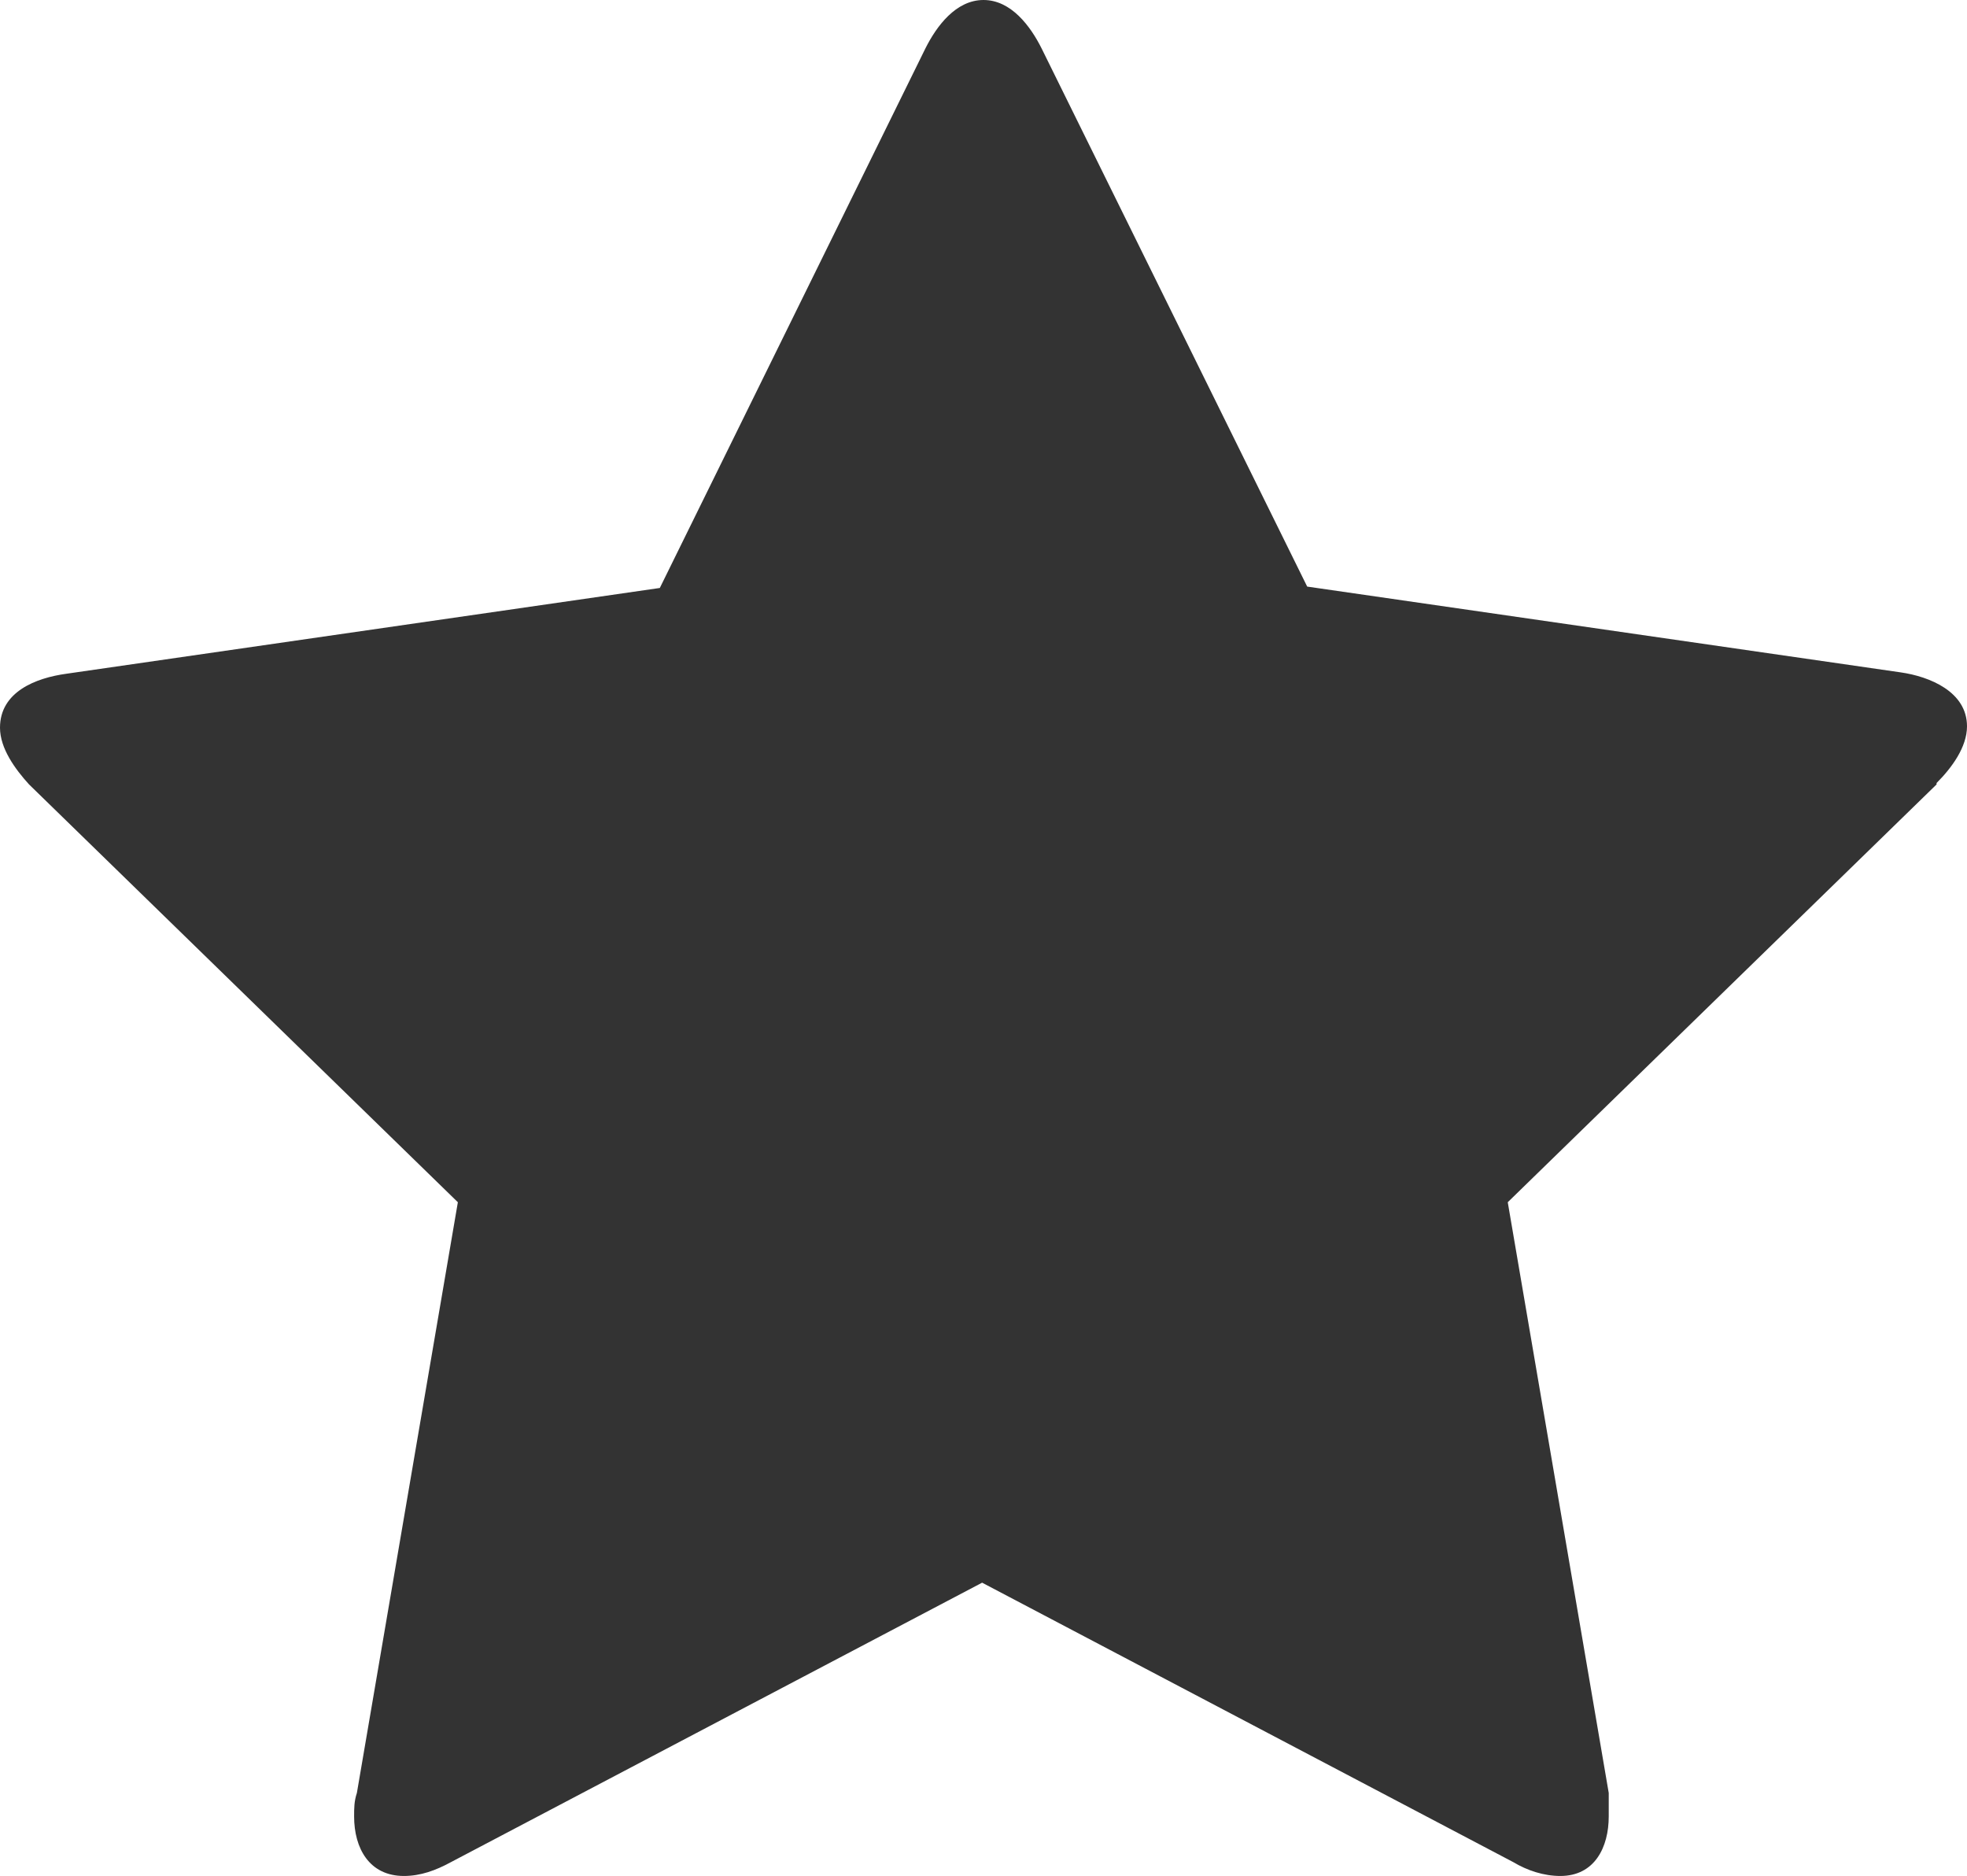
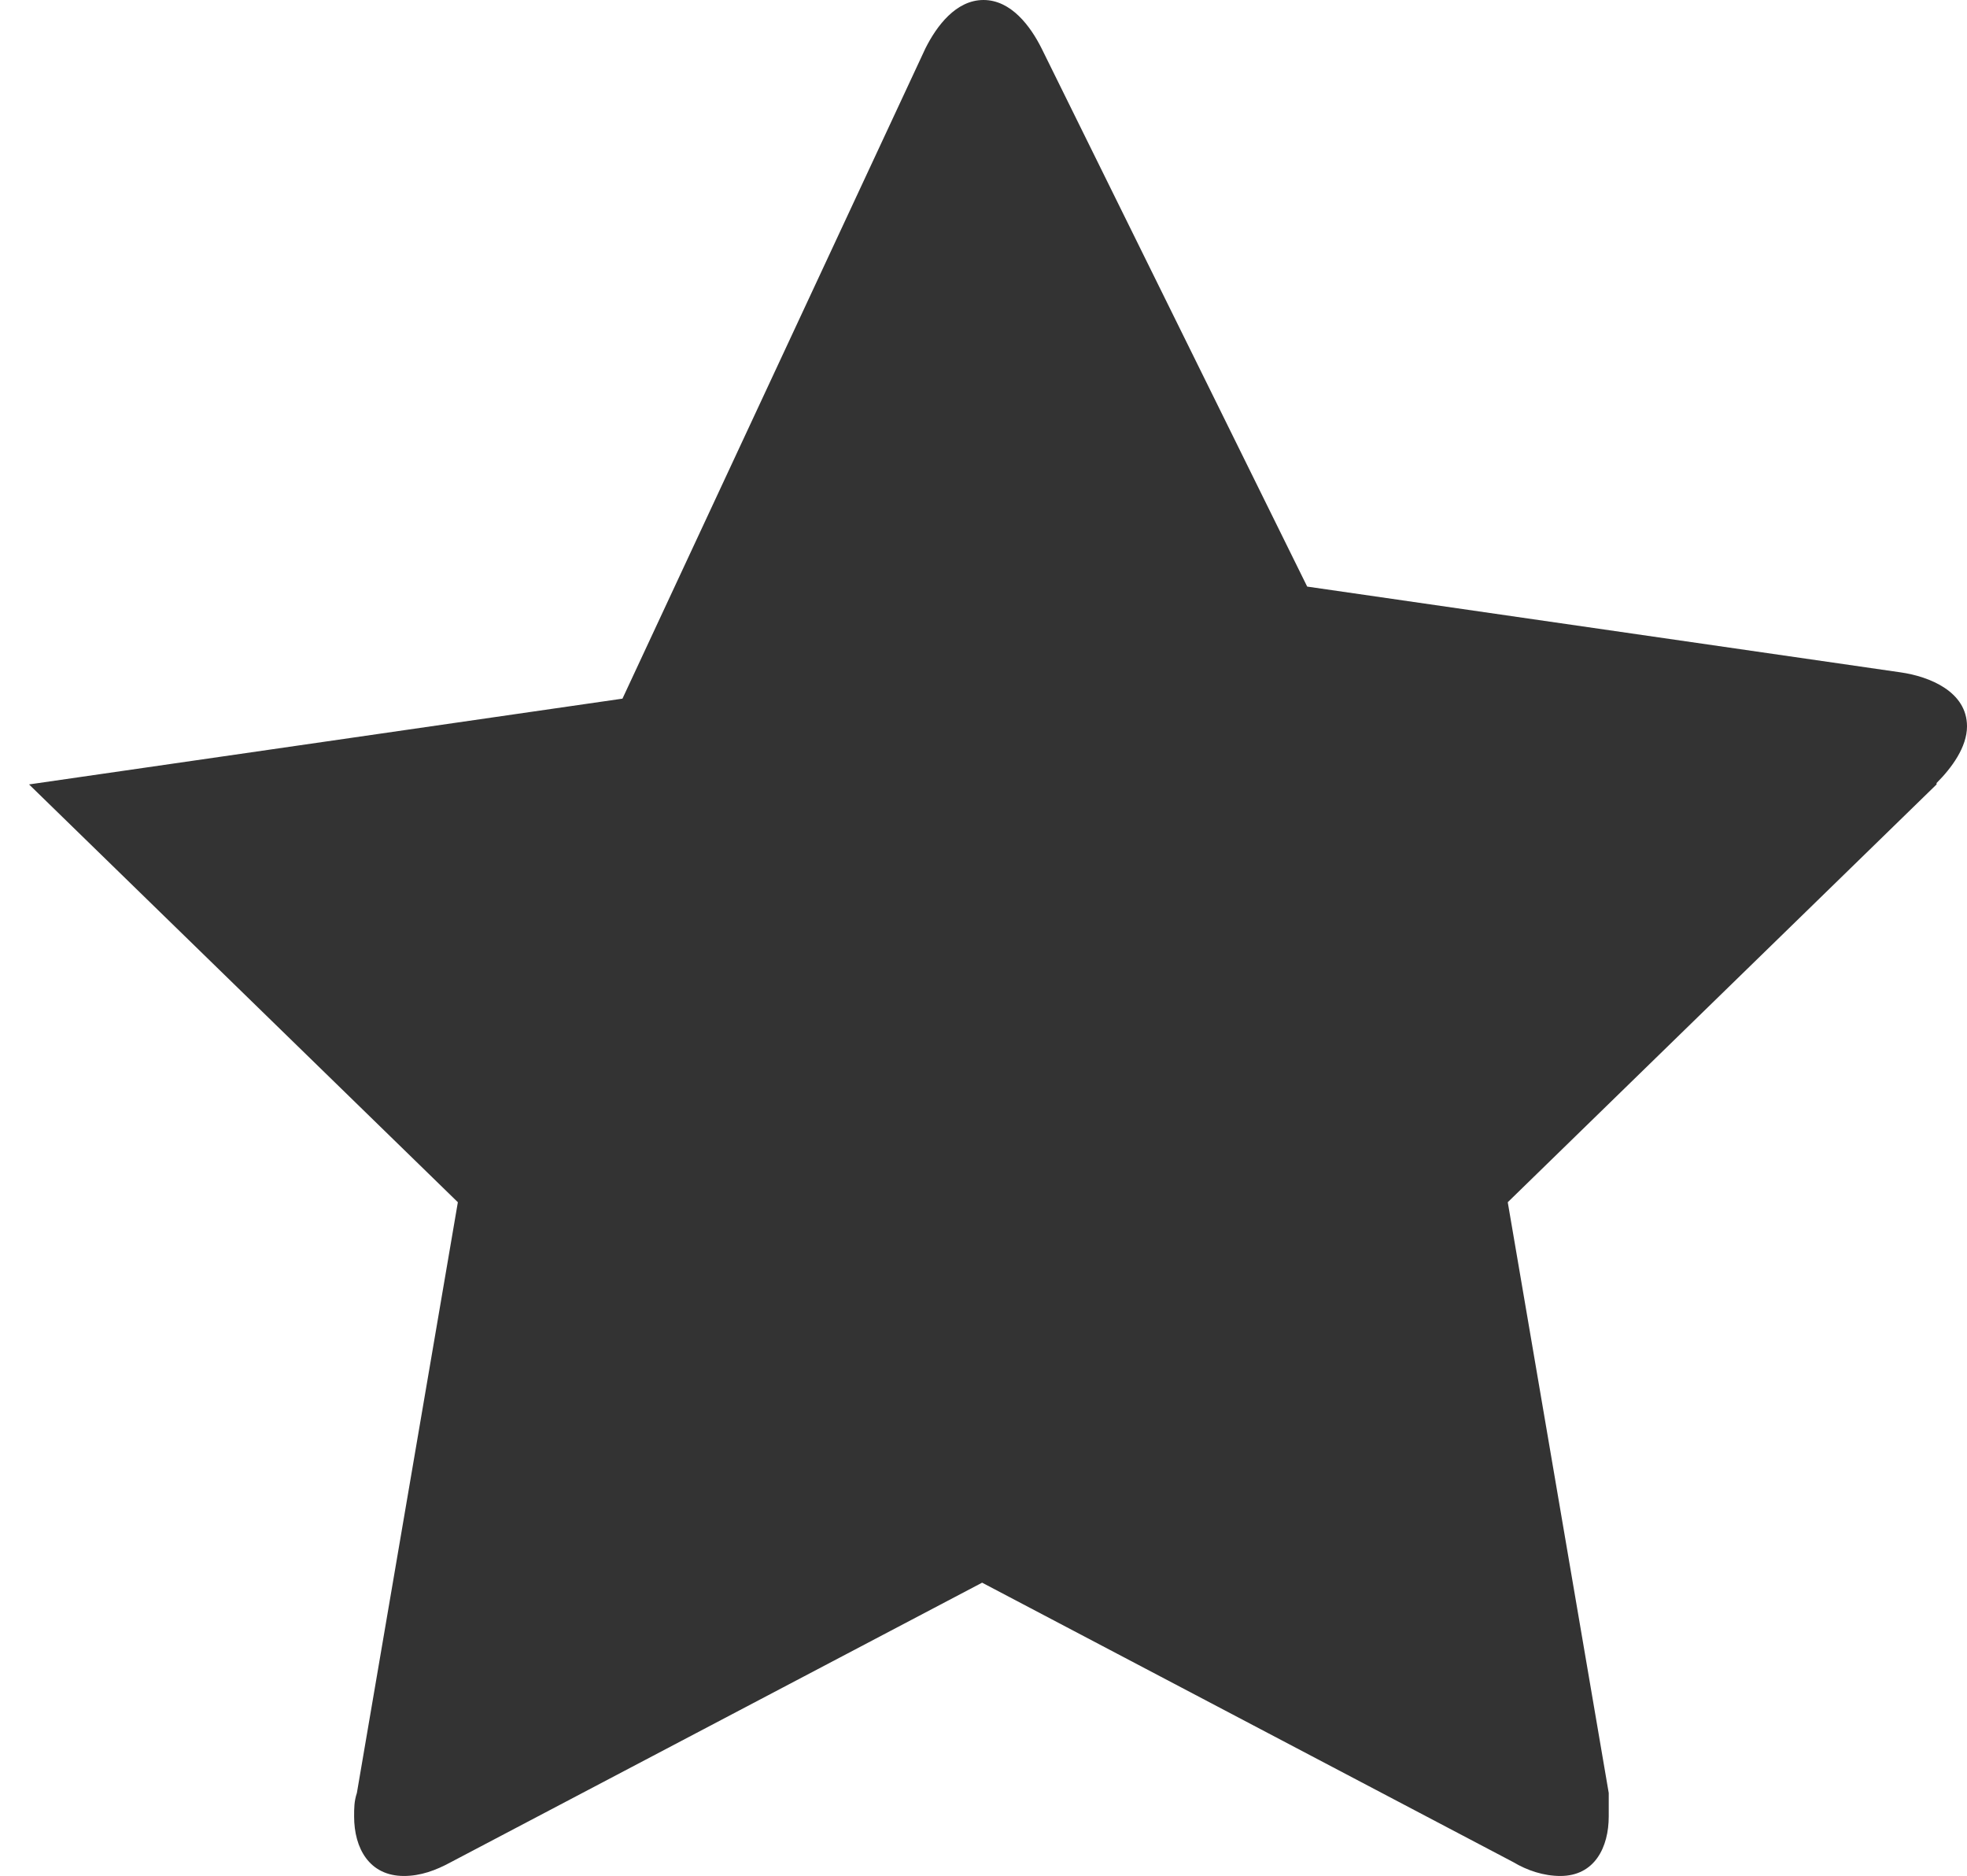
<svg xmlns="http://www.w3.org/2000/svg" id="_レイヤー_2" viewBox="0 0 14.22 13.56">
  <defs>
    <style>.cls-1{fill:#333;stroke-width:0px;}</style>
  </defs>
  <g id="_レイヤー_1-2">
-     <path class="cls-1" d="M14,5.67l-3.1,3.02.73,4.27c0,.06,0,.11,0,.17,0,.22-.1.43-.35.43-.12,0-.24-.04-.34-.1l-3.84-2.02-3.84,2.02c-.11.06-.22.1-.34.1-.25,0-.36-.2-.36-.43,0-.06,0-.11.02-.17l.73-4.27L.21,5.67c-.1-.11-.21-.26-.21-.41,0-.26.26-.36.48-.39l4.29-.62L6.69.35c.08-.16.22-.35.42-.35s.34.19.42.35l1.92,3.89,4.29.62c.21.03.48.14.48.39,0,.15-.11.3-.22.41Z" />
+     <path class="cls-1" d="M14,5.67l-3.1,3.02.73,4.27c0,.06,0,.11,0,.17,0,.22-.1.43-.35.43-.12,0-.24-.04-.34-.1l-3.84-2.02-3.84,2.02c-.11.06-.22.1-.34.1-.25,0-.36-.2-.36-.43,0-.06,0-.11.02-.17l.73-4.27L.21,5.67l4.29-.62L6.69.35c.08-.16.22-.35.42-.35s.34.19.42.35l1.92,3.89,4.29.62c.21.03.48.14.48.39,0,.15-.11.3-.22.41Z" />
  </g>
</svg>